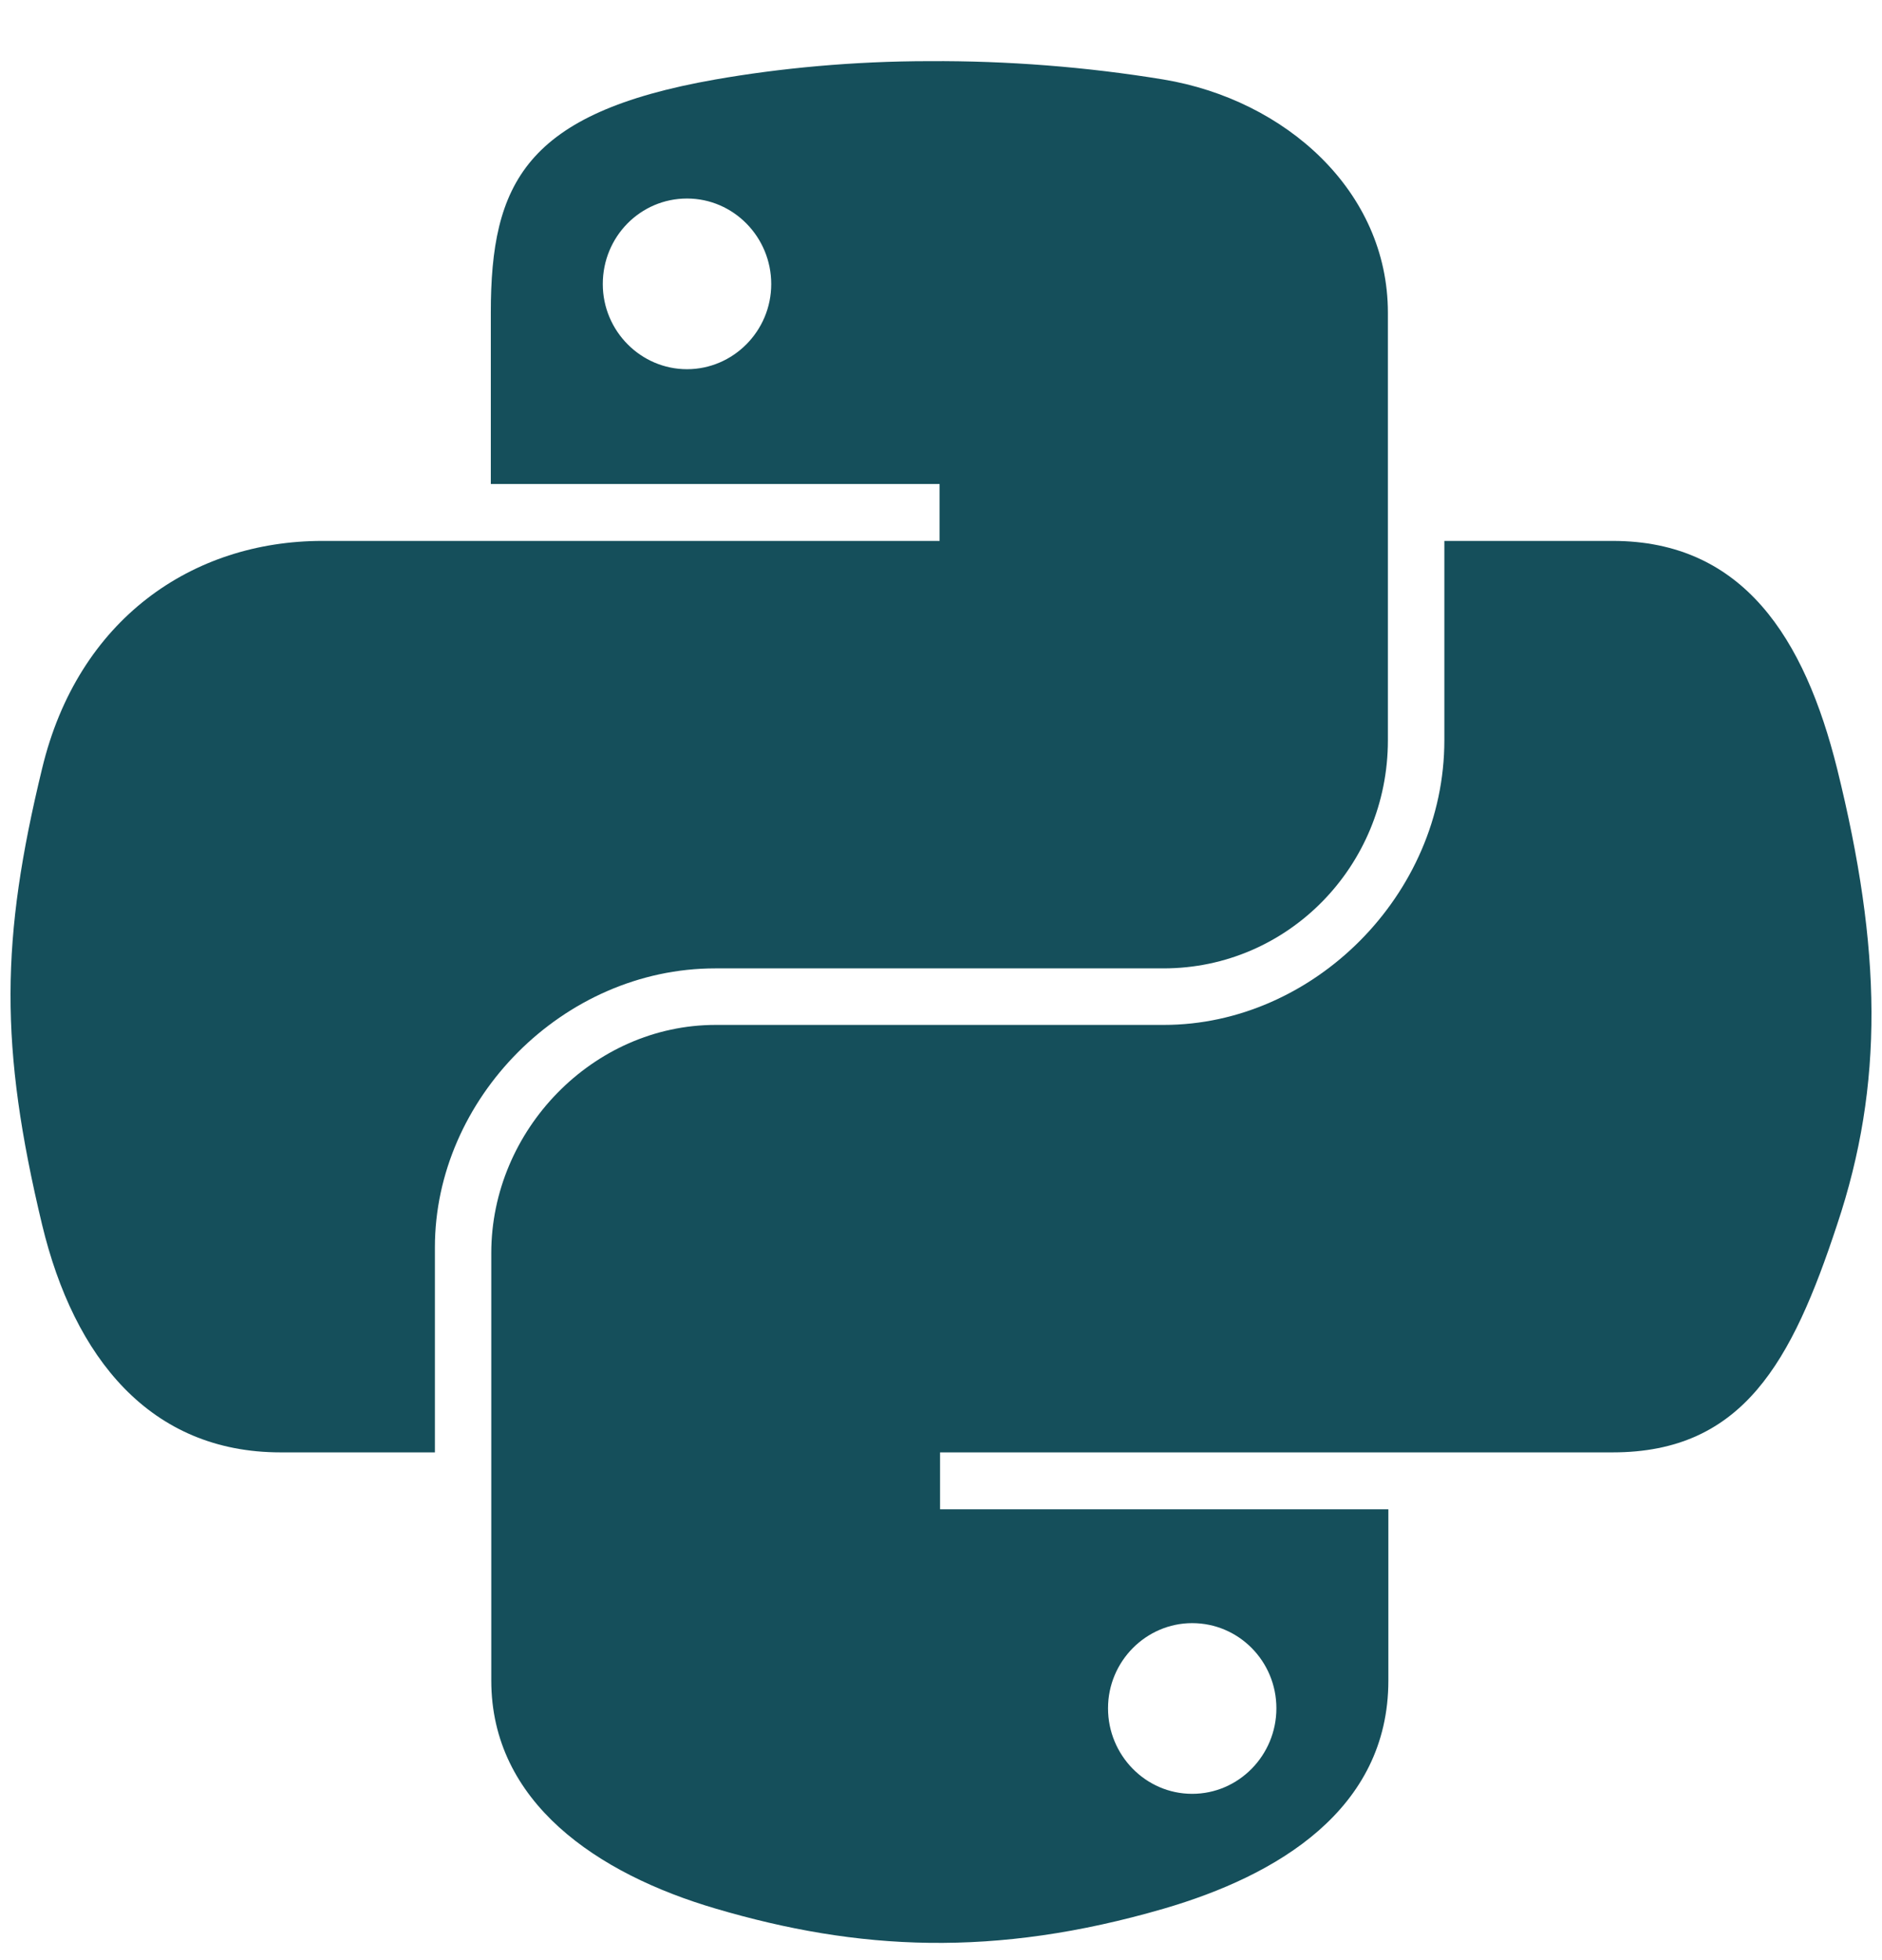
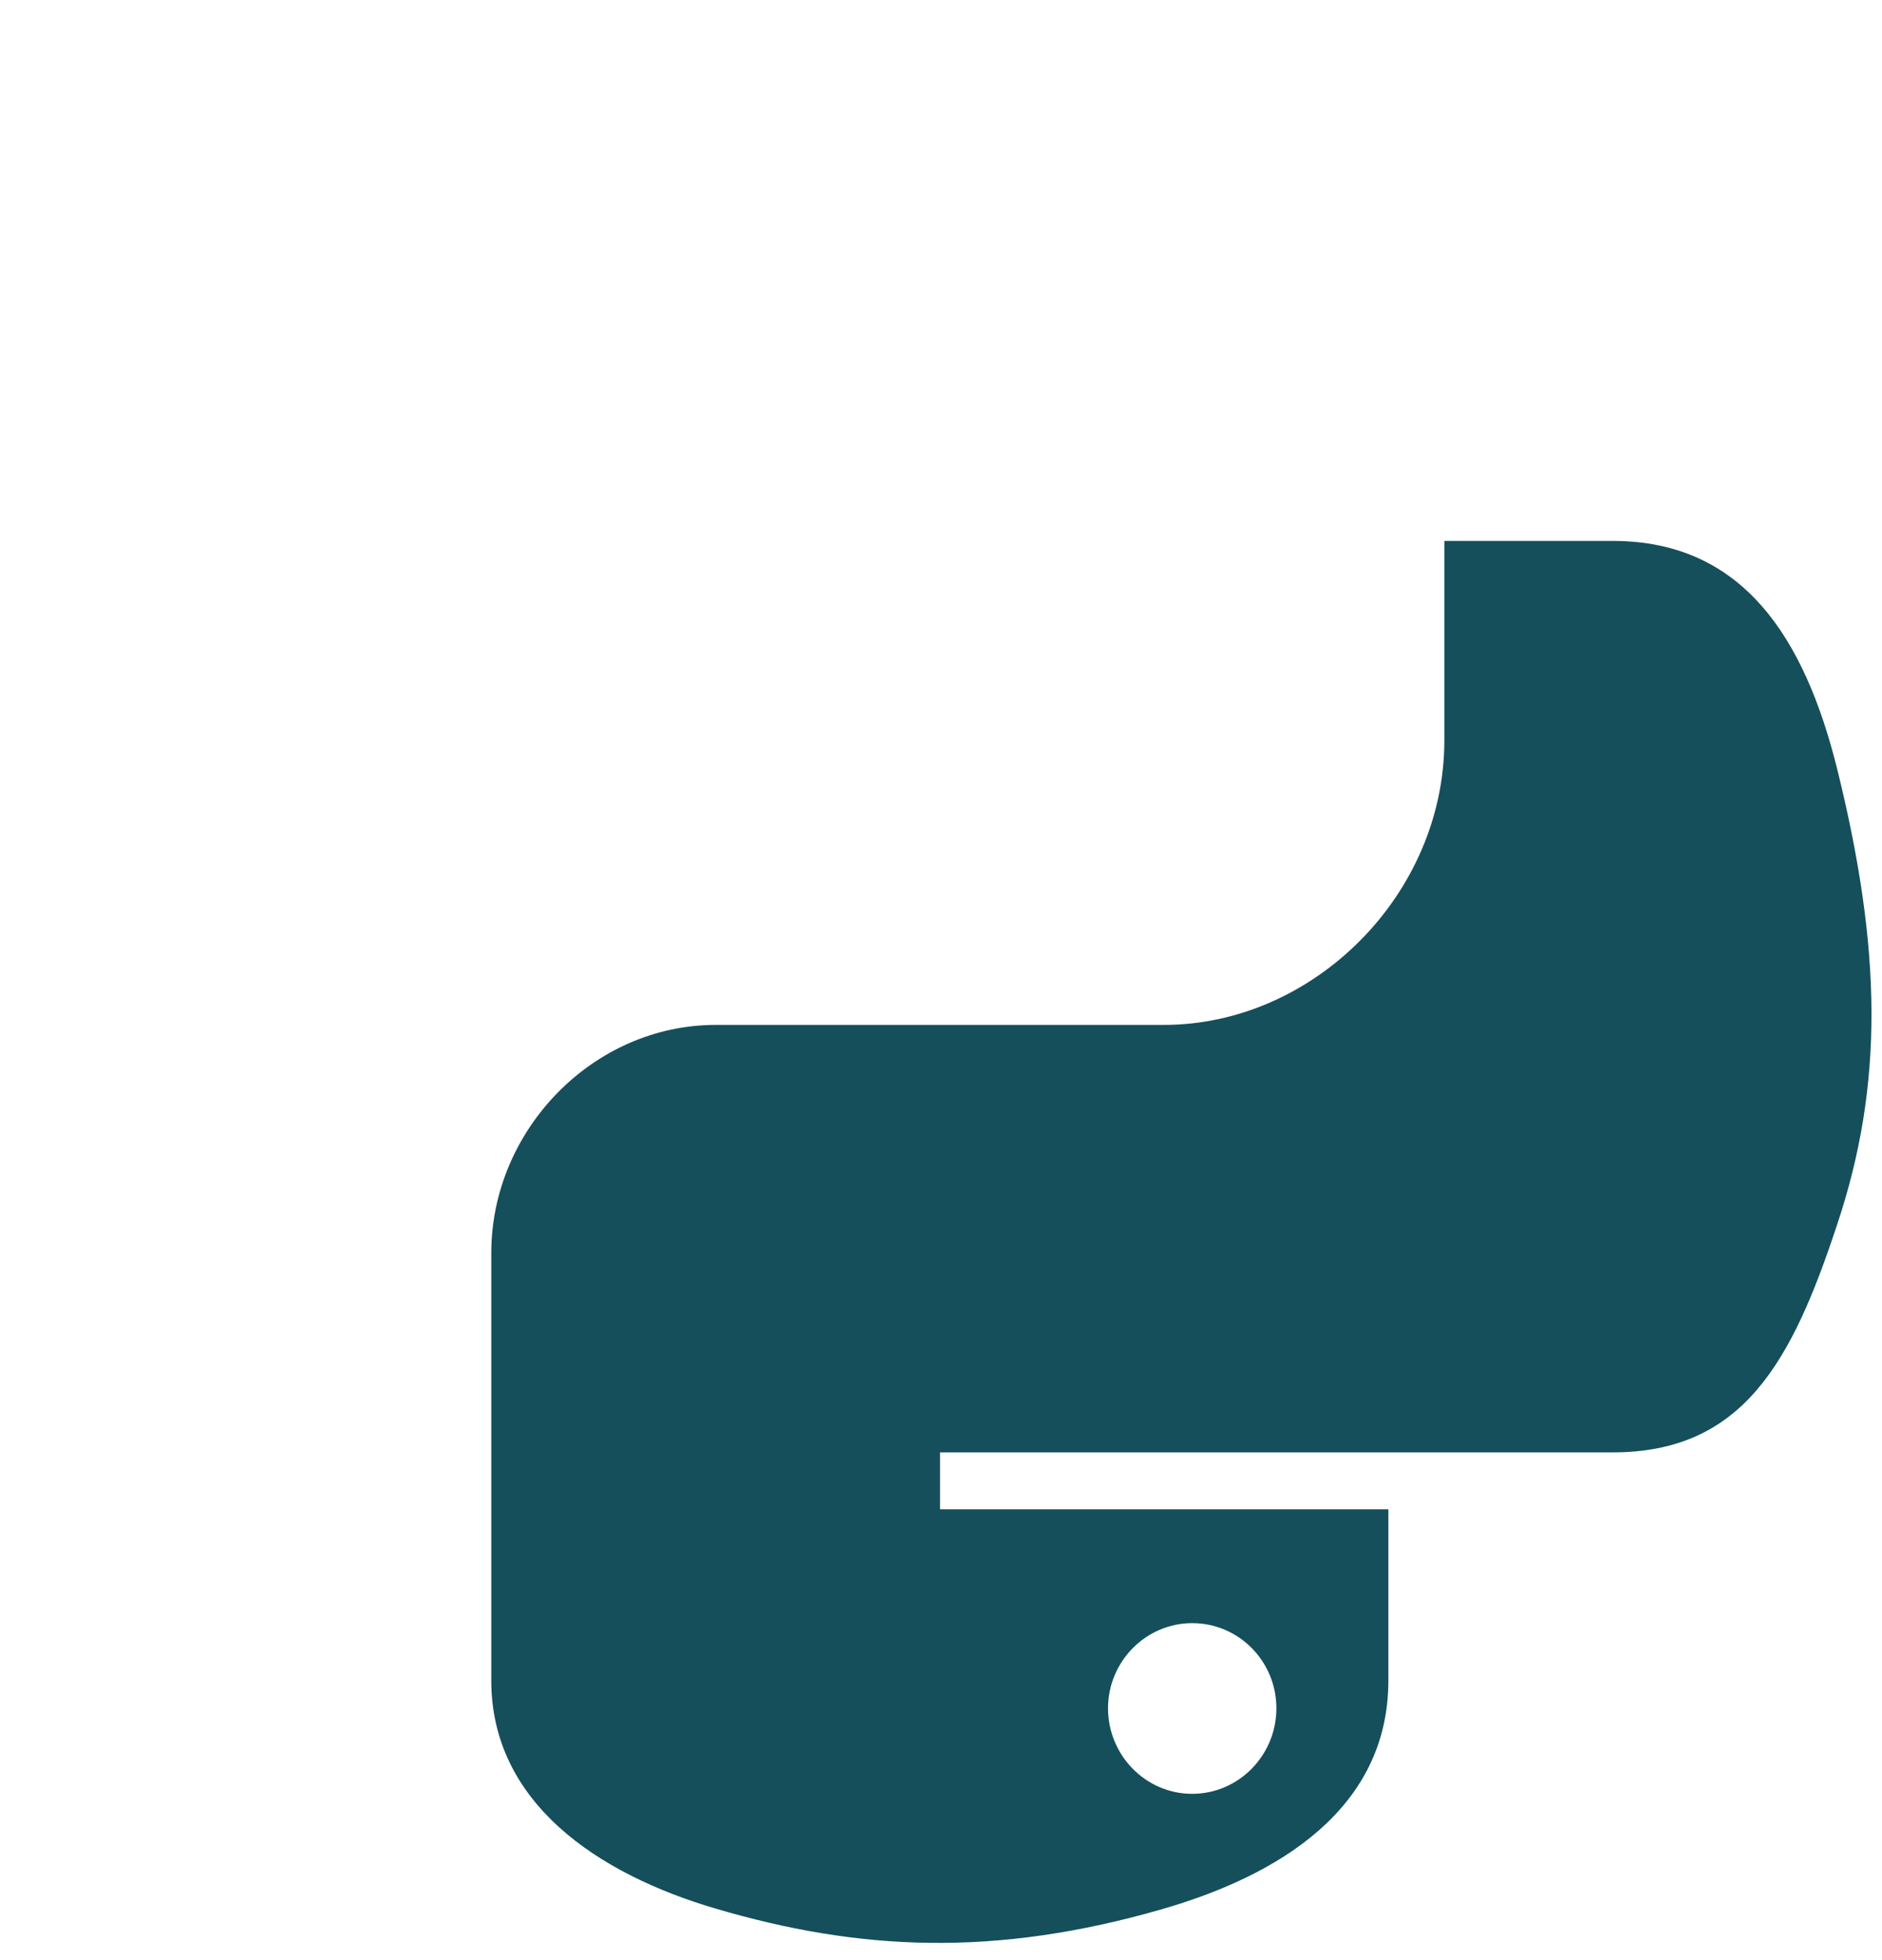
<svg xmlns="http://www.w3.org/2000/svg" width="24" height="25" viewBox="0 0 24 25" fill="none">
  <g id="NLTK" clip-path="url(#clip0_1222_6956)">
    <g id="Group">
-       <path id="path1948" d="M11.856 0.78C10.878 0.78 9.943 0.87 9.121 1.014C6.697 1.44 6.259 2.34 6.259 3.989V6.173H11.982V6.899H4.112C2.45 6.899 0.993 7.9 0.537 9.802C0.009 11.979 -0.009 13.341 0.537 15.621C0.945 17.318 1.916 18.524 3.578 18.524H5.546V15.909C5.546 14.019 7.177 12.351 9.121 12.351H14.837C16.427 12.351 17.699 11.044 17.699 9.442V3.989C17.699 2.436 16.391 1.272 14.837 1.014C13.854 0.852 12.834 0.774 11.856 0.78ZM8.761 2.532C9.355 2.532 9.835 3.024 9.835 3.623C9.835 4.223 9.349 4.709 8.761 4.709C8.173 4.709 7.687 4.223 7.687 3.623C7.687 3.018 8.167 2.532 8.761 2.532Z" fill="#154F5B" />
      <path id="path1950" d="M18.419 6.899V9.442C18.419 11.416 16.745 13.072 14.843 13.072H9.127C7.561 13.072 6.265 14.415 6.265 15.981V21.434C6.265 22.987 7.615 23.899 9.127 24.343C10.938 24.877 12.678 24.973 14.843 24.343C16.283 23.923 17.705 23.083 17.705 21.434V19.25H11.988V18.524H20.566C22.228 18.524 22.852 17.366 23.427 15.621C24.027 13.827 23.997 12.106 23.427 9.802C23.014 8.147 22.234 6.899 20.566 6.899H18.419ZM15.203 20.702C15.797 20.702 16.277 21.188 16.277 21.788C16.277 22.387 15.797 22.879 15.203 22.879C14.61 22.879 14.13 22.387 14.13 21.788C14.13 21.188 14.616 20.702 15.203 20.702Z" fill="#154F5B" />
    </g>
  </g>
  <defs>
    <clipPath id="clip0_1222_6956">
      <rect width="24" height="24" fill="white" transform="translate(0 0.778)" />
    </clipPath>
  </defs>
</svg>